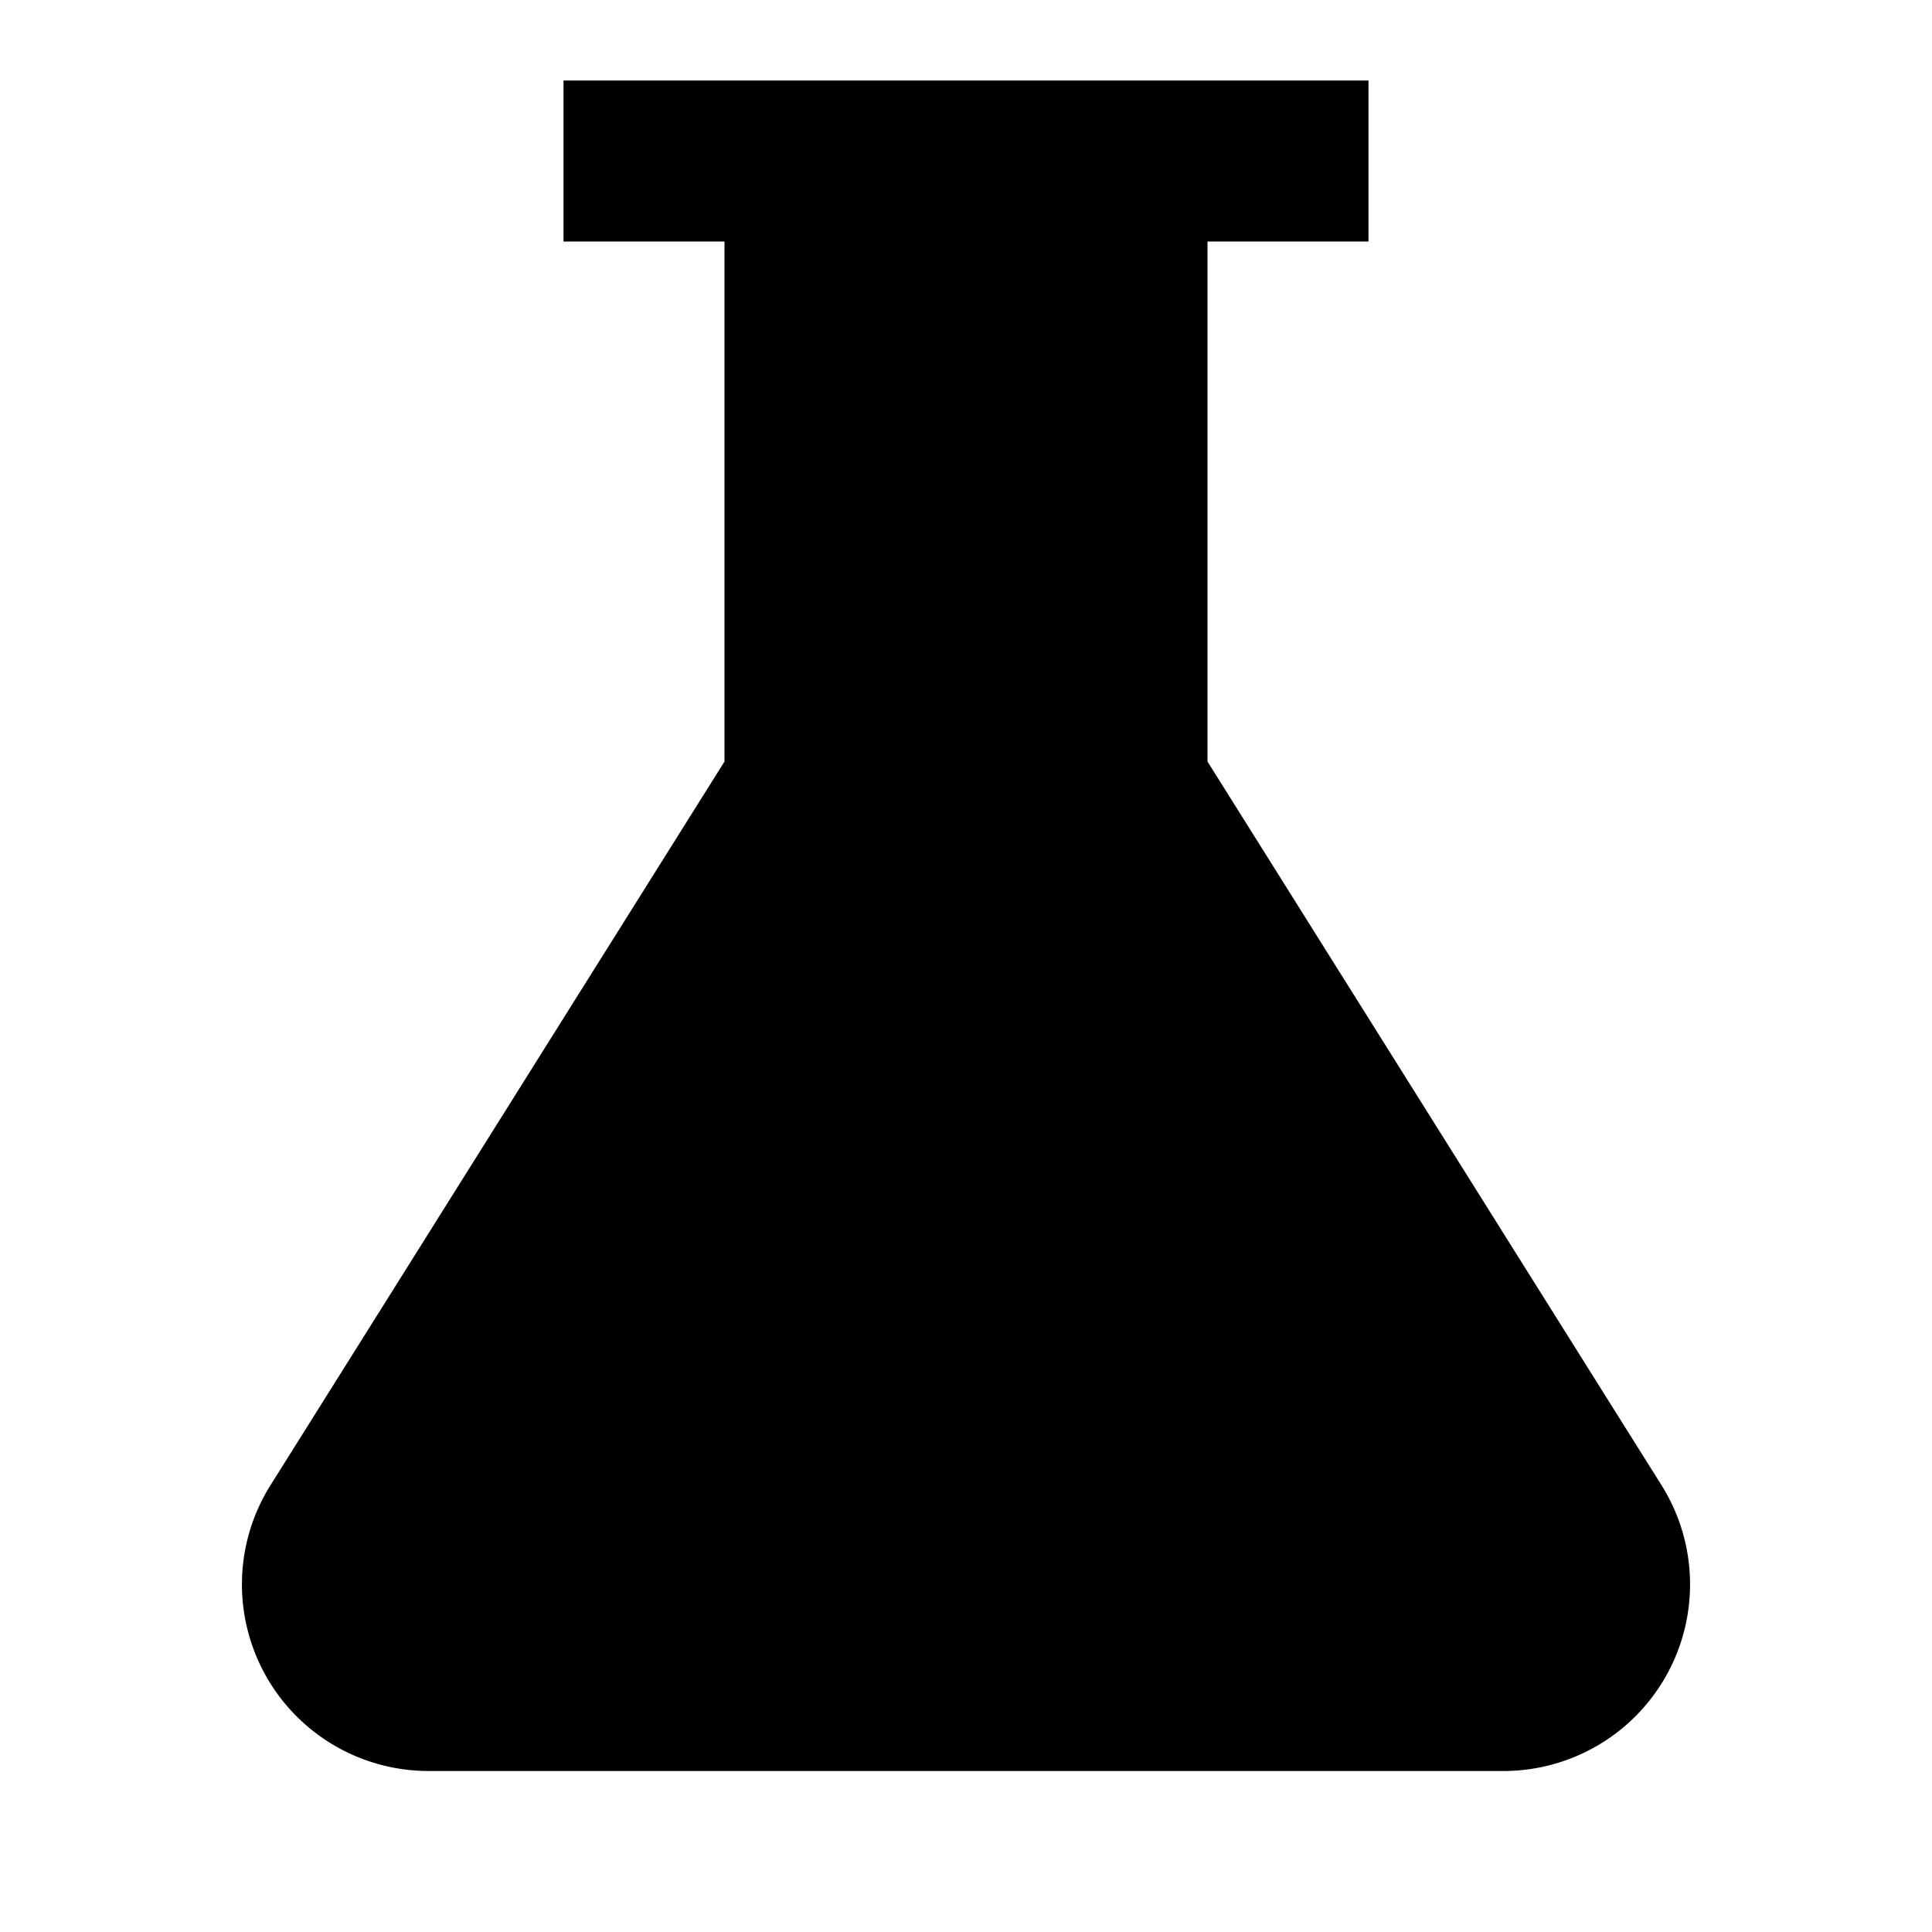
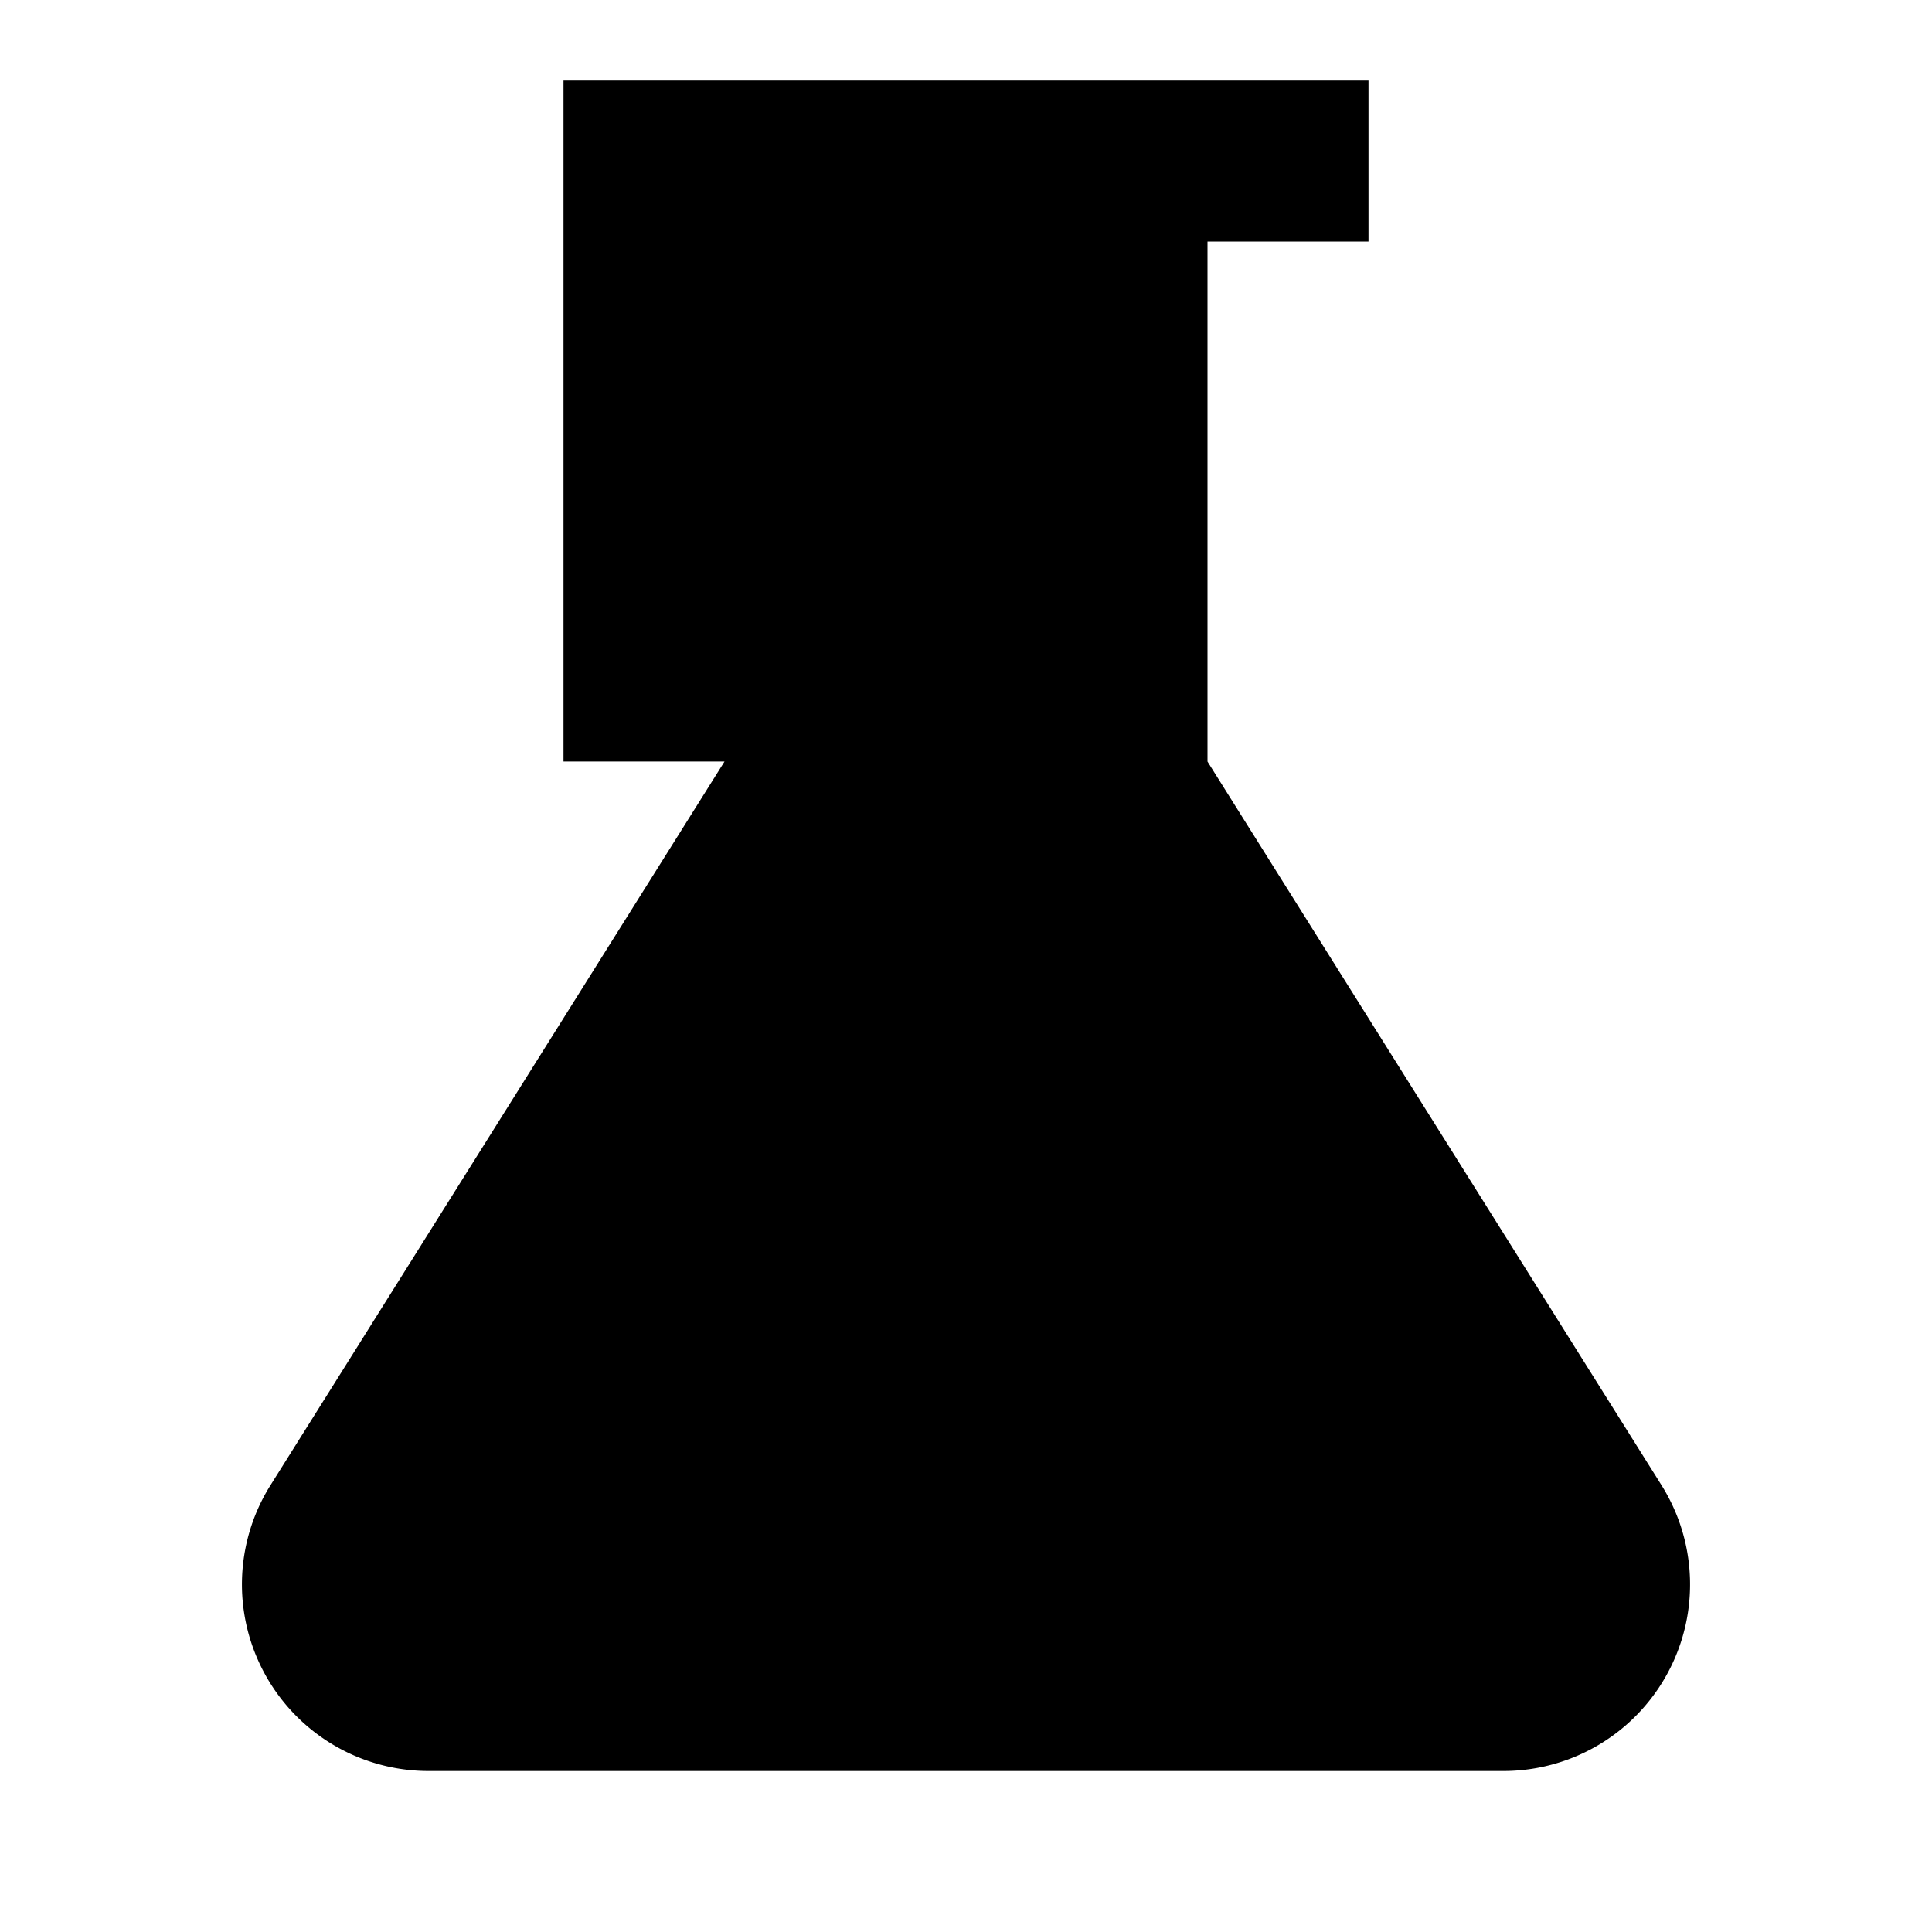
<svg xmlns="http://www.w3.org/2000/svg" viewBox="0 0 24 24" fill="currentColor">
-   <path d="M18.68,22H5.32a2.318,2.318,0,0,1-1.96-3.55L4.27,17,9,9.46V3H7V1H17V3H15V9.46L19.73,17l.91,1.45A2.318,2.318,0,0,1,18.68,22Z" />
+   <path d="M18.68,22H5.32a2.318,2.318,0,0,1-1.96-3.55L4.27,17,9,9.46H7V1H17V3H15V9.46L19.73,17l.91,1.45A2.318,2.318,0,0,1,18.68,22Z" />
</svg>